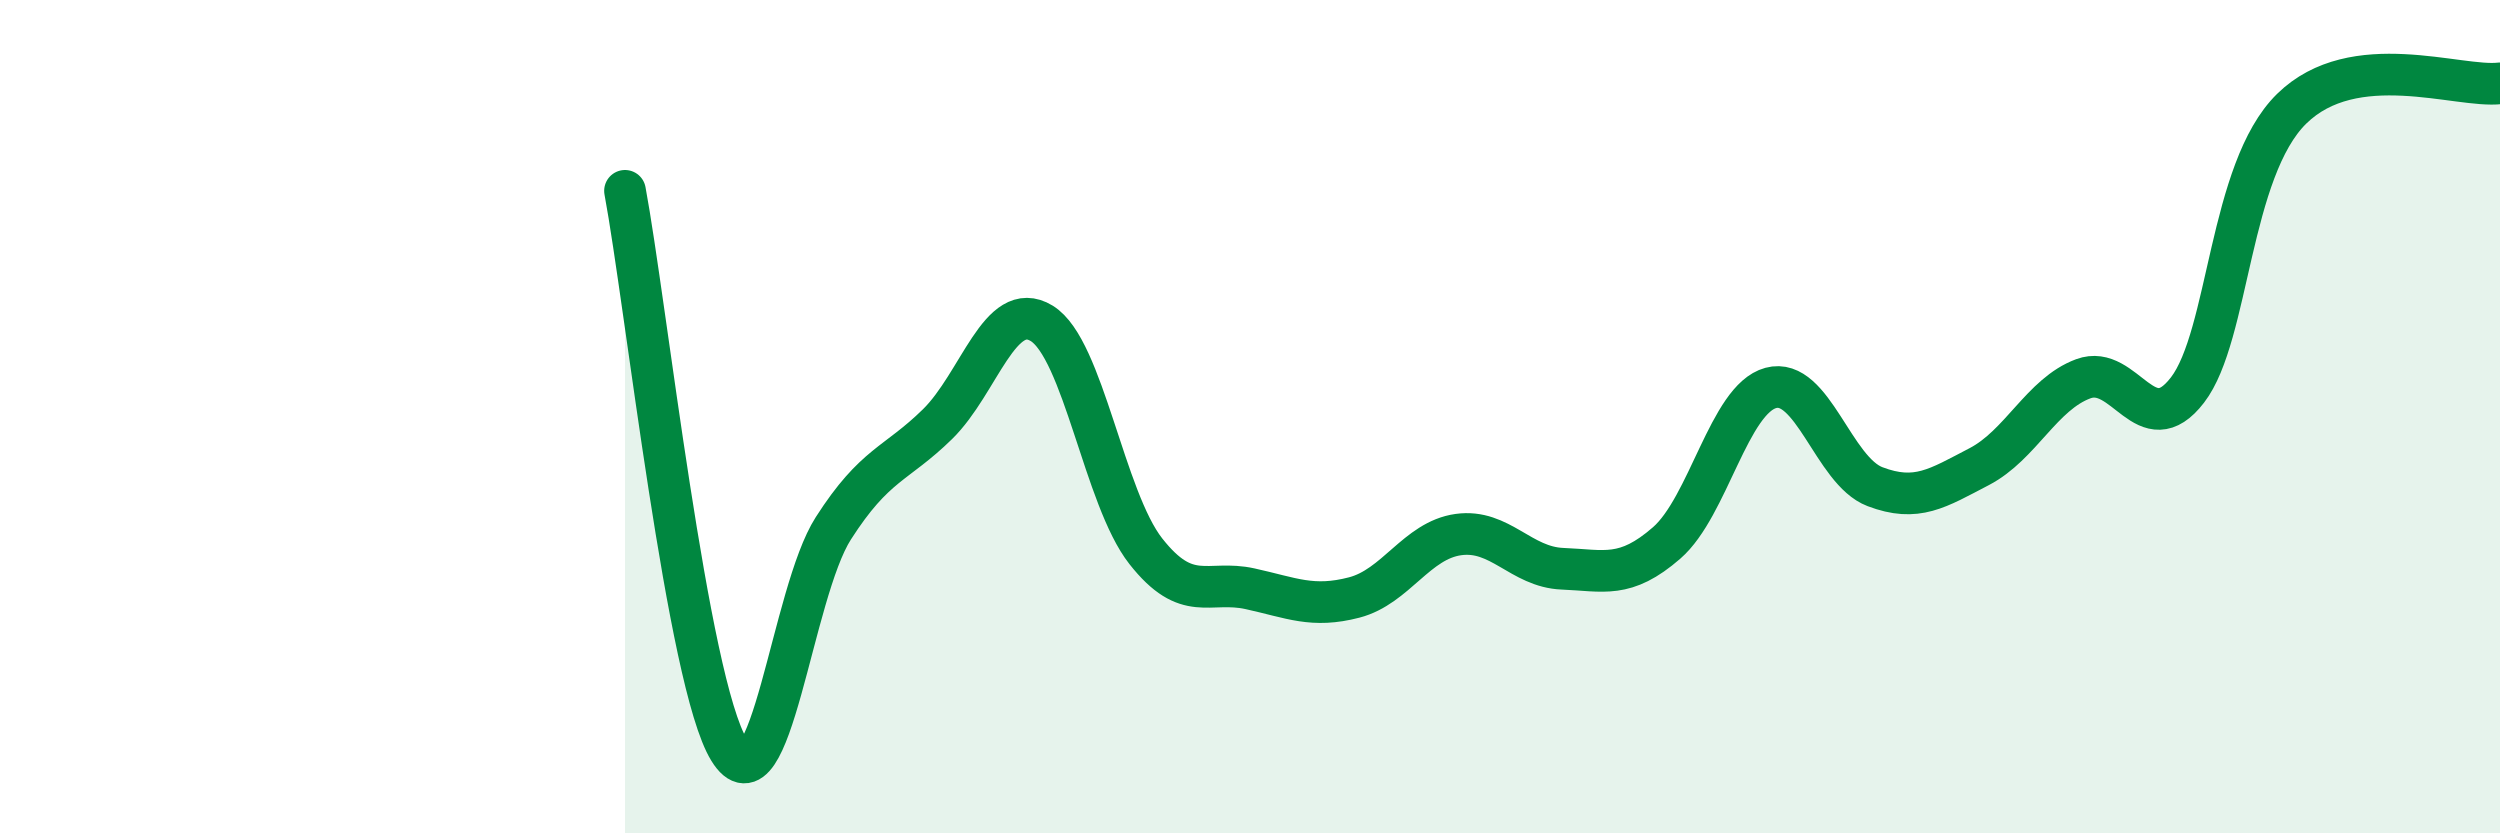
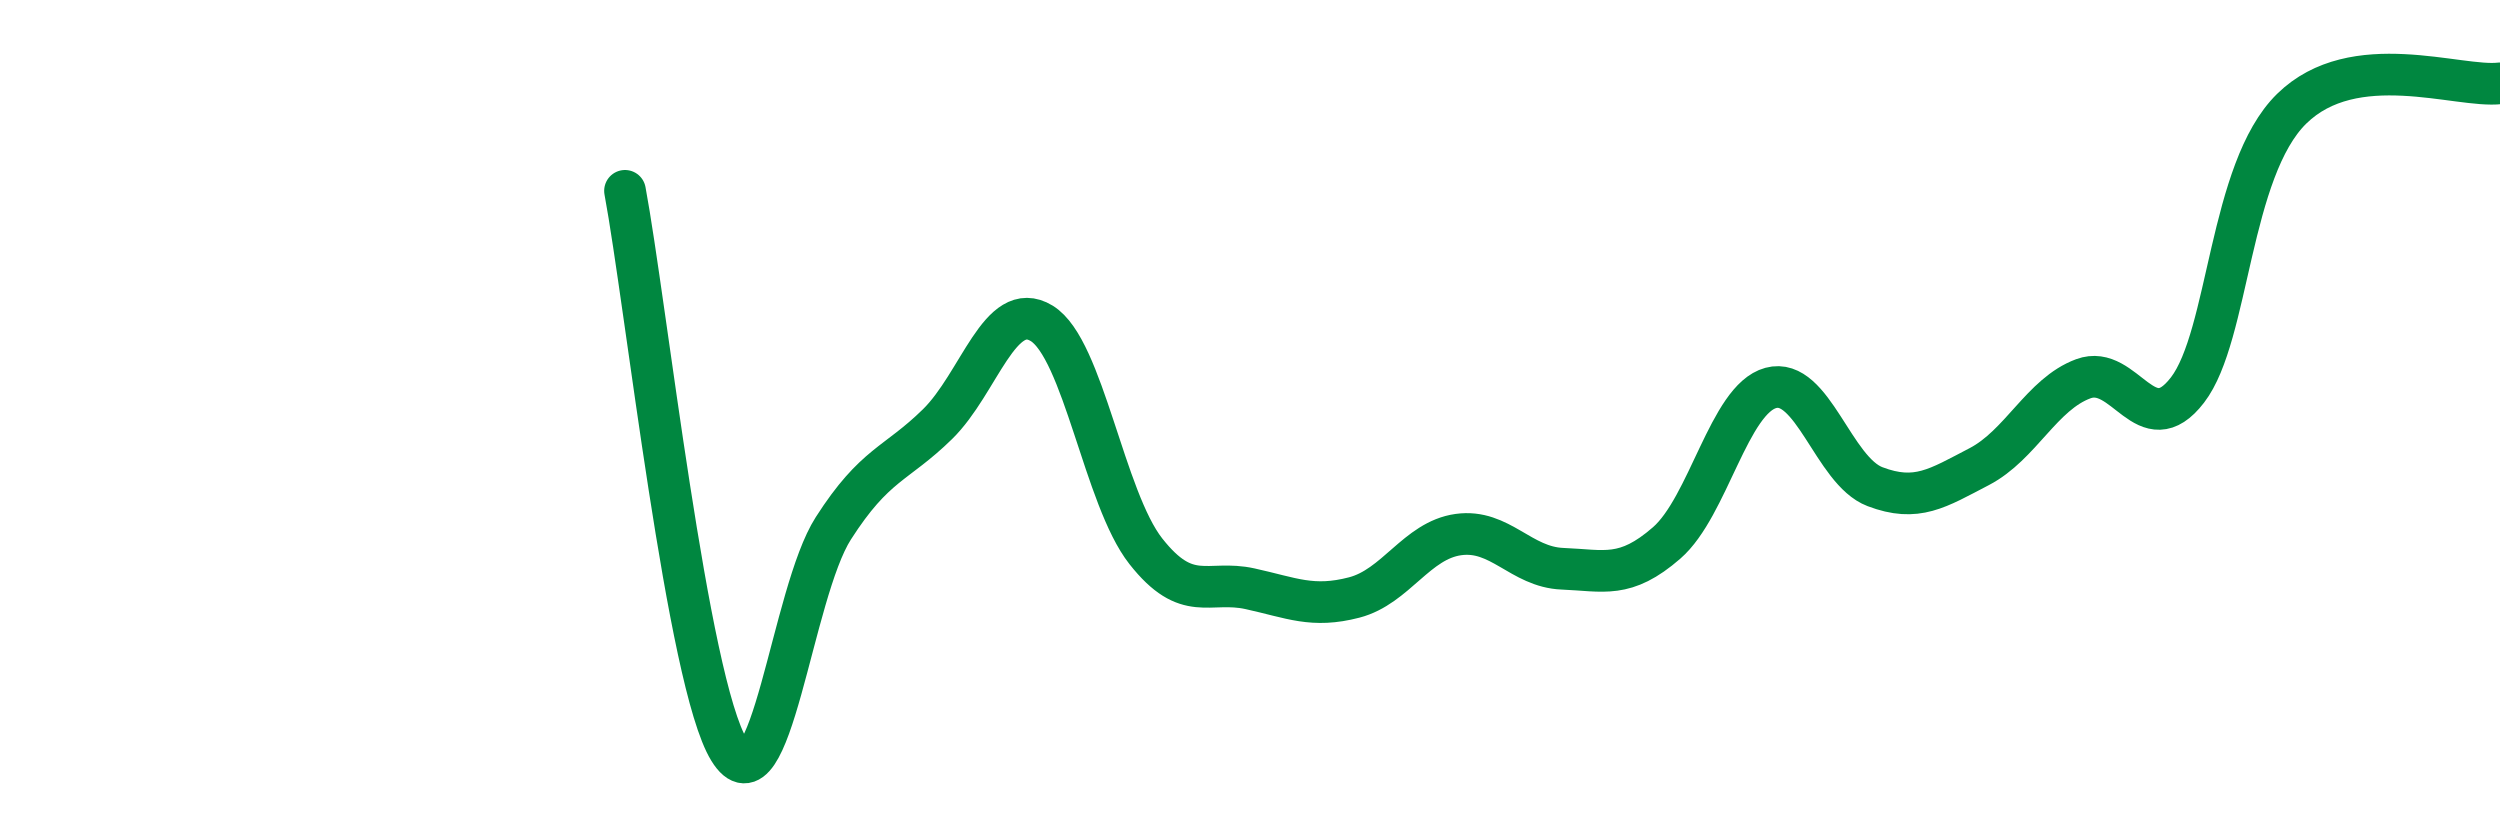
<svg xmlns="http://www.w3.org/2000/svg" width="60" height="20" viewBox="0 0 60 20">
-   <path d="M 15,4.58 C 15.5,7.26 16.5,16.38 17.5,18 C 18.5,19.62 19,14.24 20,12.68 C 21,11.12 21.5,11.16 22.5,10.18 C 23.5,9.2 24,7.15 25,7.76 C 26,8.37 26.5,11.96 27.5,13.23 C 28.5,14.5 29,13.91 30,14.13 C 31,14.35 31.5,14.6 32.5,14.34 C 33.5,14.08 34,12.97 35,12.83 C 36,12.69 36.5,13.61 37.5,13.65 C 38.5,13.69 39,13.9 40,13.03 C 41,12.16 41.5,9.58 42.5,9.31 C 43.5,9.04 44,11.3 45,11.68 C 46,12.06 46.5,11.72 47.5,11.2 C 48.5,10.68 49,9.46 50,9.09 C 51,8.72 51.5,10.66 52.5,9.36 C 53.5,8.06 53.5,4.08 55,2.61 C 56.5,1.14 59,2.12 60,2L60 20L15 20Z" fill="#008740" opacity="0.1" stroke-linecap="round" stroke-linejoin="round" />
  <path d="M 15,4.58 C 15.5,7.26 16.5,16.38 17.5,18 C 18.5,19.62 19,14.24 20,12.68 C 21,11.12 21.5,11.16 22.5,10.18 C 23.5,9.2 24,7.15 25,7.76 C 26,8.37 26.5,11.96 27.5,13.23 C 28.5,14.5 29,13.91 30,14.13 C 31,14.35 31.5,14.6 32.5,14.34 C 33.5,14.08 34,12.97 35,12.83 C 36,12.69 36.5,13.61 37.5,13.65 C 38.5,13.69 39,13.9 40,13.03 C 41,12.16 41.5,9.58 42.5,9.31 C 43.5,9.04 44,11.3 45,11.68 C 46,12.06 46.5,11.72 47.5,11.2 C 48.5,10.68 49,9.46 50,9.09 C 51,8.72 51.5,10.66 52.5,9.36 C 53.5,8.06 53.5,4.08 55,2.61 C 56.5,1.14 59,2.12 60,2" stroke="#008740" stroke-width="1" fill="none" stroke-linecap="round" stroke-linejoin="round" />
</svg>